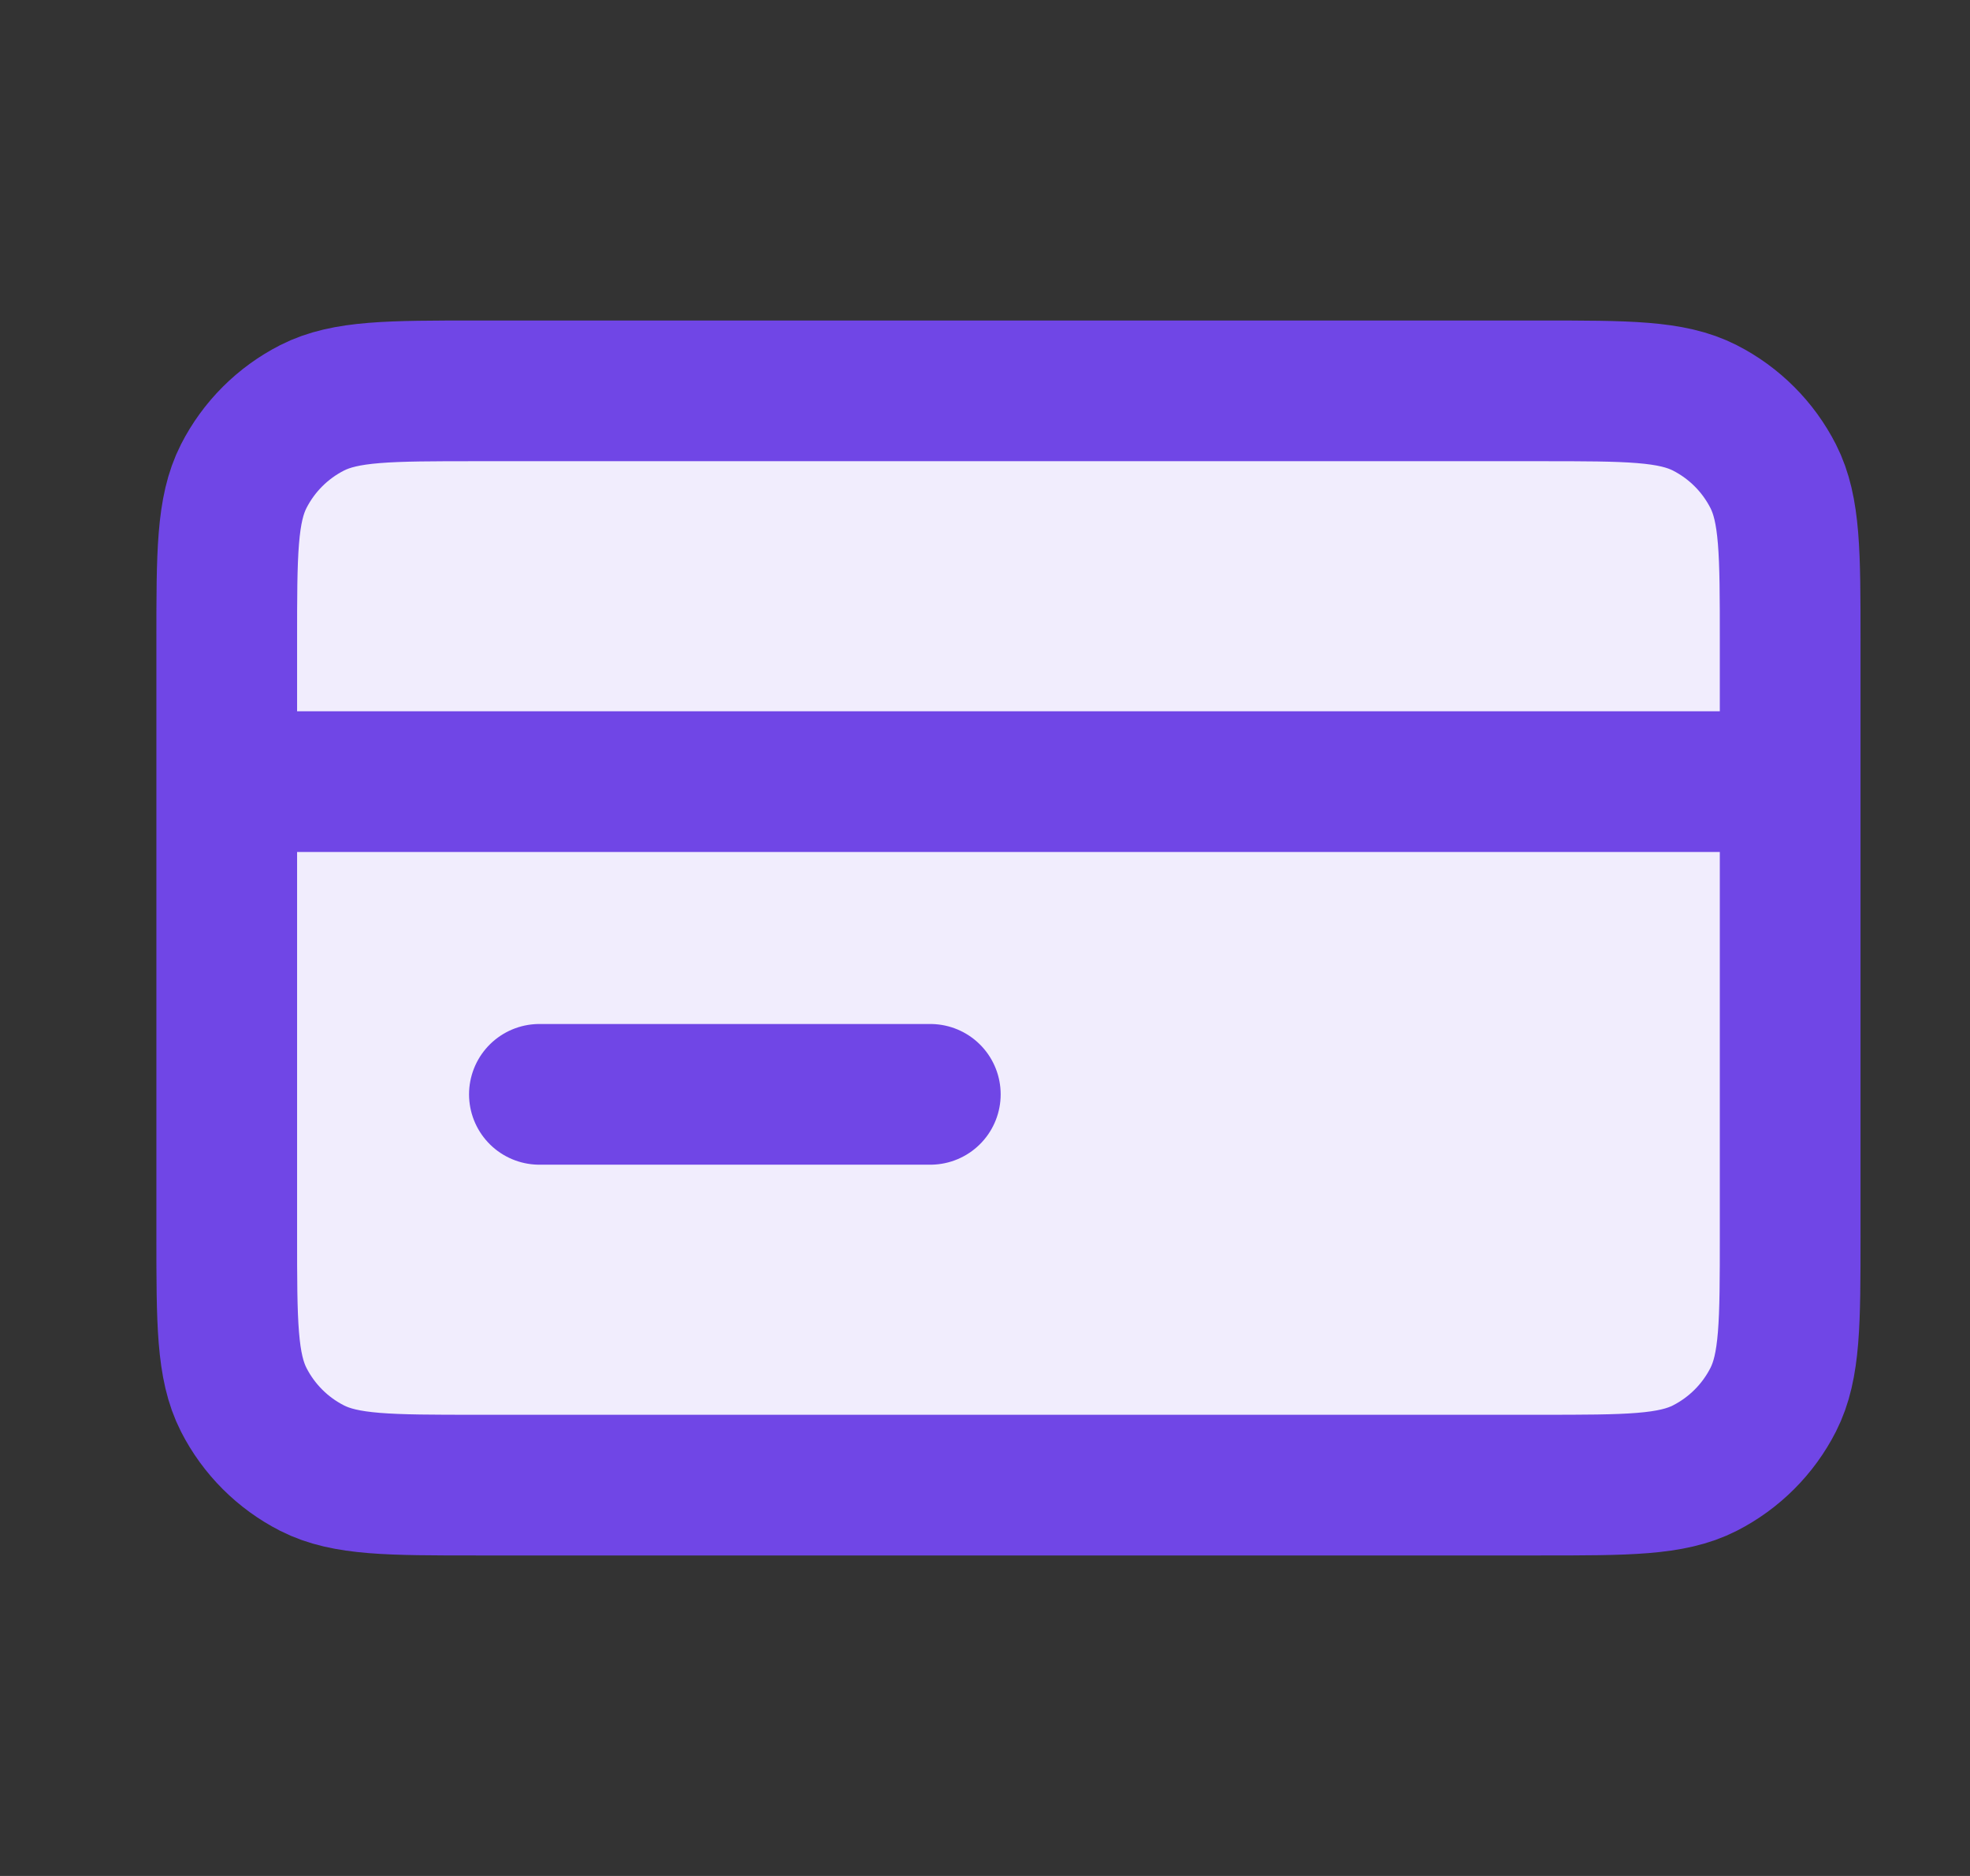
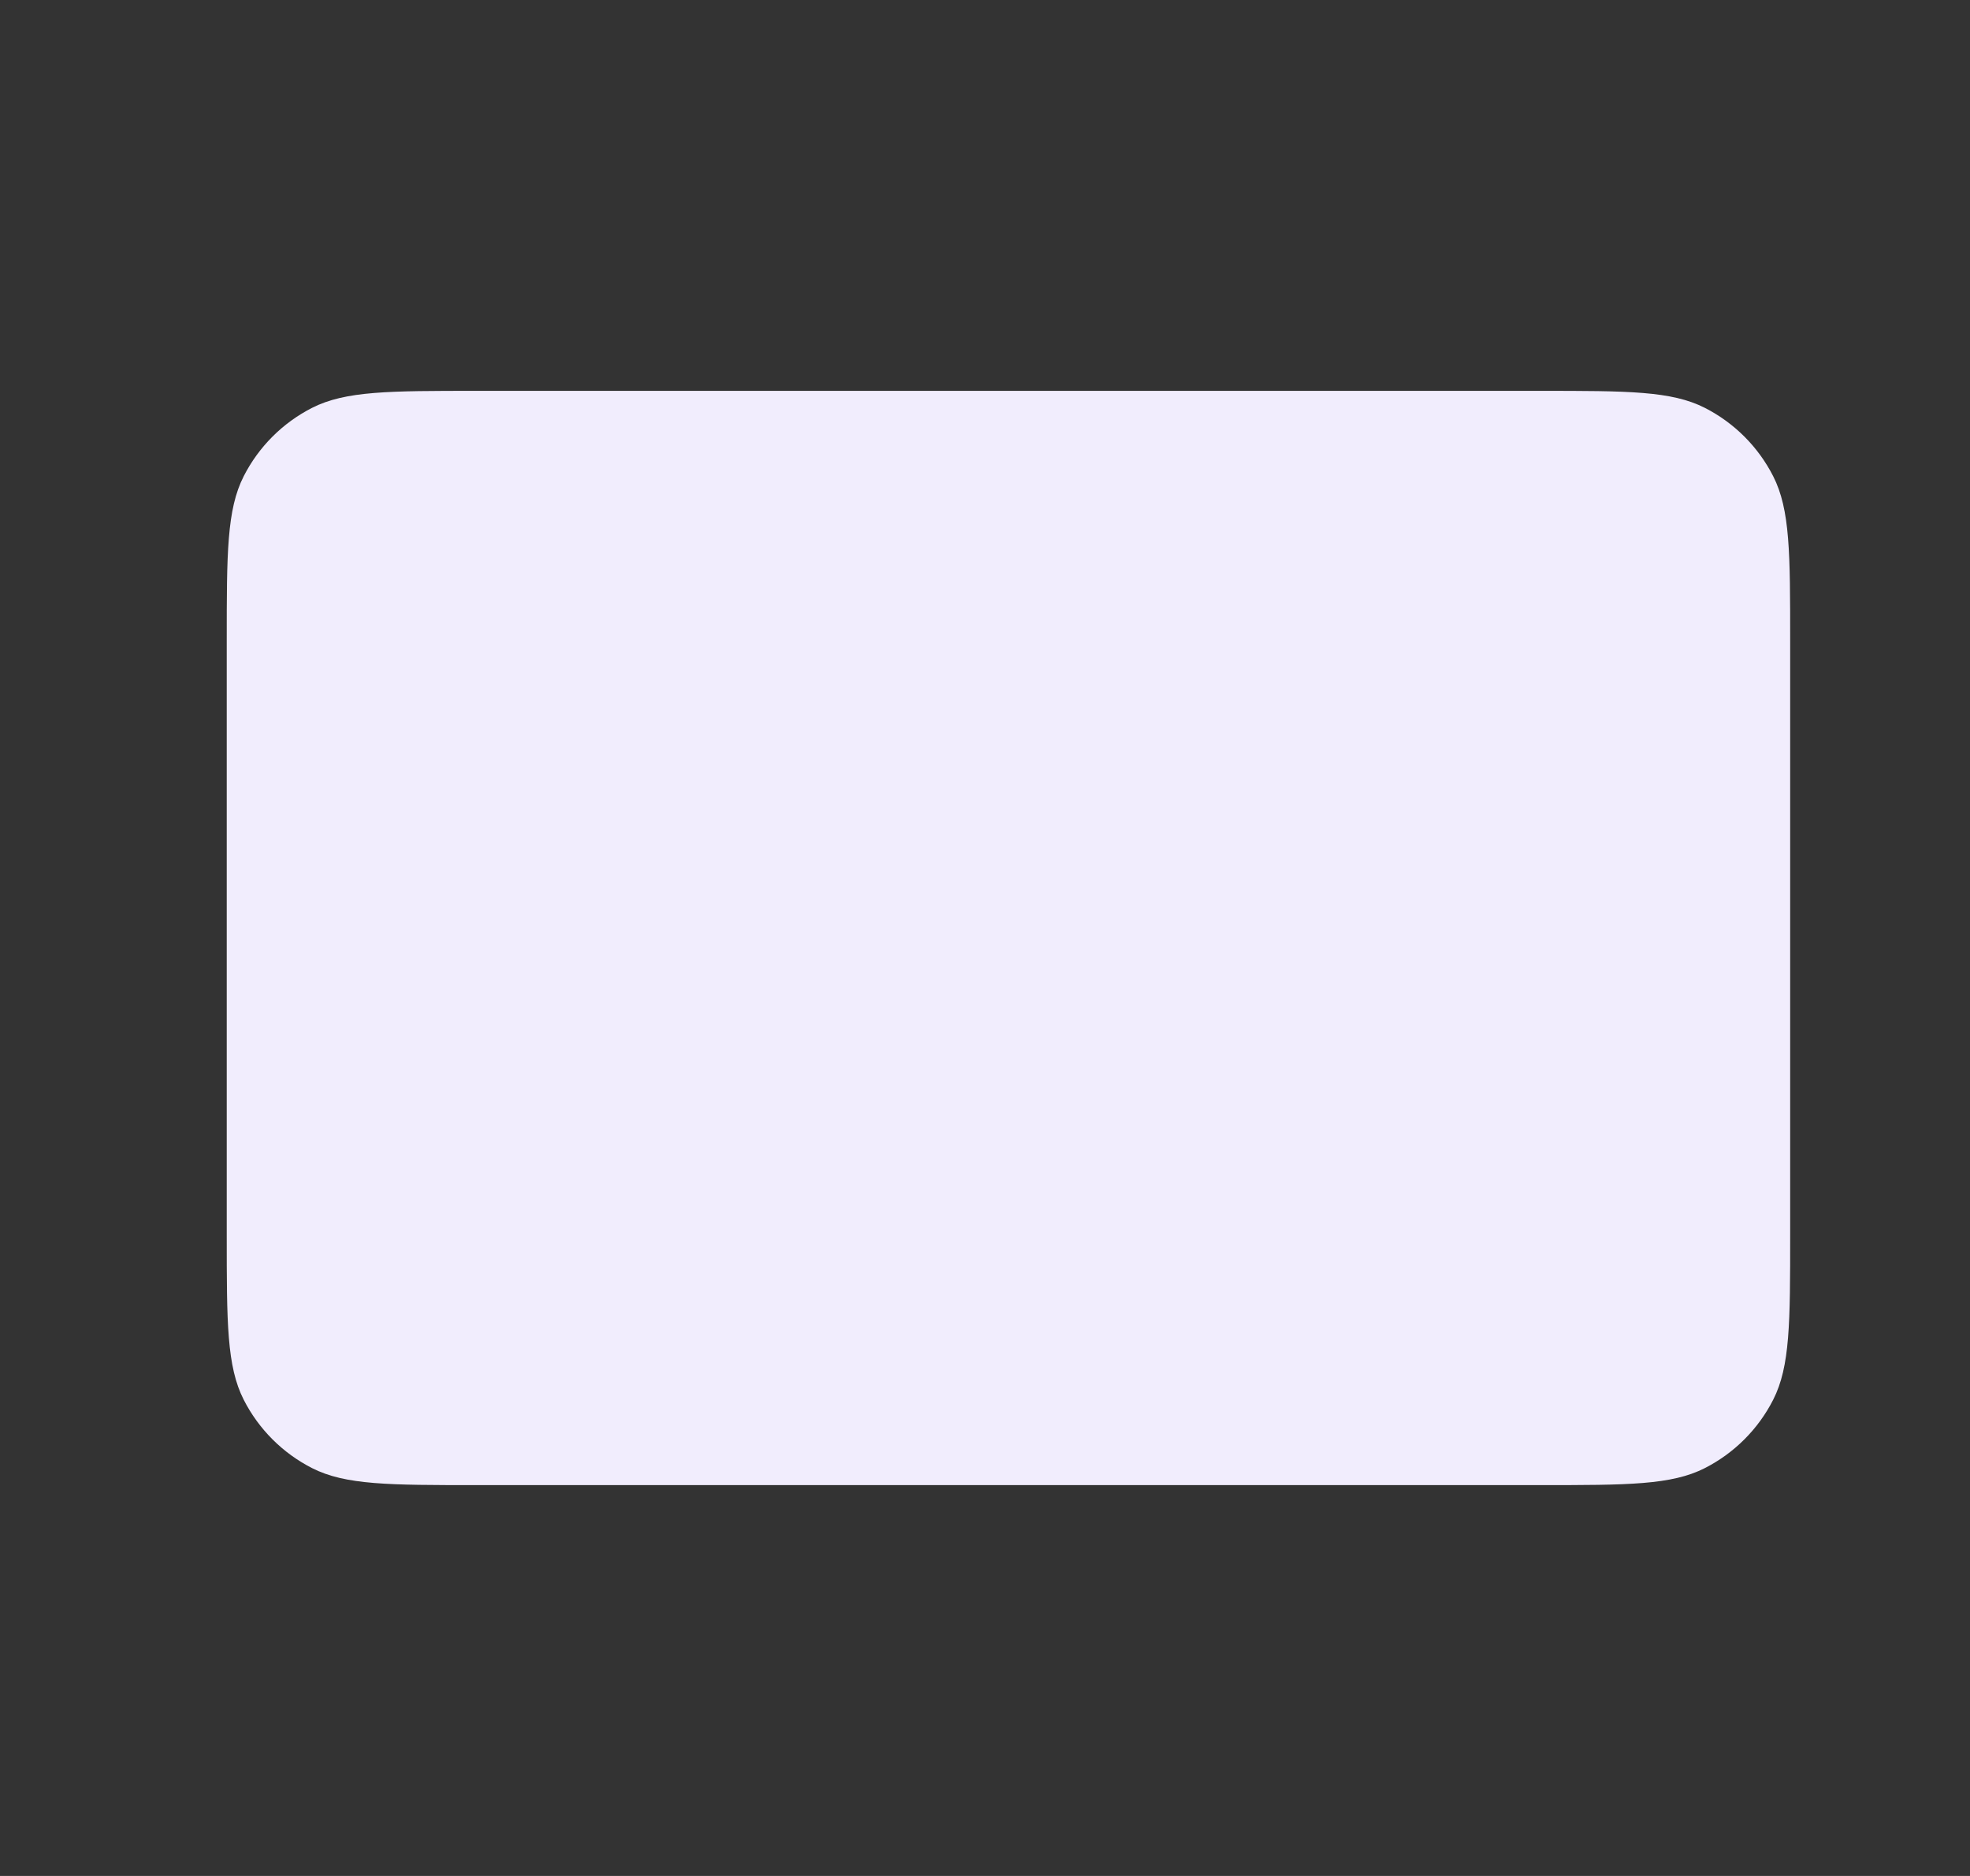
<svg xmlns="http://www.w3.org/2000/svg" width="21" height="20" viewBox="0 0 21 20" fill="none">
  <rect x="0" y="0" width="21" height="20" fill="#333333" stroke="none" />
  <path d="M16.417 15.833C17.35 15.833 17.817 15.833 18.173 15.652C18.487 15.492 18.742 15.237 18.902 14.923C19.083 14.567 19.083 14.1 19.083 13.167V6.833C19.083 5.9 19.083 5.433 18.902 5.077C18.742 4.763 18.487 4.508 18.173 4.348C17.817 4.167 17.35 4.167 16.417 4.167L5.083 4.167C4.15 4.167 3.683 4.167 3.327 4.348C3.013 4.508 2.758 4.763 2.598 5.077C2.417 5.433 2.417 5.9 2.417 6.833L2.417 13.167C2.417 14.1 2.417 14.567 2.598 14.923C2.758 15.237 3.013 15.492 3.327 15.652C3.683 15.833 4.15 15.833 5.083 15.833L16.417 15.833Z" fill="#F1EDFD" />
-   <path d="M19.083 8.333H2.417M9.917 11.667H5.75M2.417 6.833L2.417 13.167C2.417 14.1 2.417 14.567 2.598 14.923C2.758 15.237 3.013 15.492 3.327 15.652C3.683 15.833 4.15 15.833 5.083 15.833L16.417 15.833C17.35 15.833 17.817 15.833 18.173 15.652C18.487 15.492 18.742 15.237 18.902 14.923C19.083 14.567 19.083 14.1 19.083 13.167V6.833C19.083 5.9 19.083 5.433 18.902 5.077C18.742 4.763 18.487 4.508 18.173 4.348C17.817 4.167 17.35 4.167 16.417 4.167L5.083 4.167C4.15 4.167 3.683 4.167 3.327 4.348C3.013 4.508 2.758 4.763 2.598 5.077C2.417 5.433 2.417 5.9 2.417 6.833Z" stroke="#7046E6" stroke-width="1.5" stroke-linecap="round" stroke-linejoin="round" />
</svg>